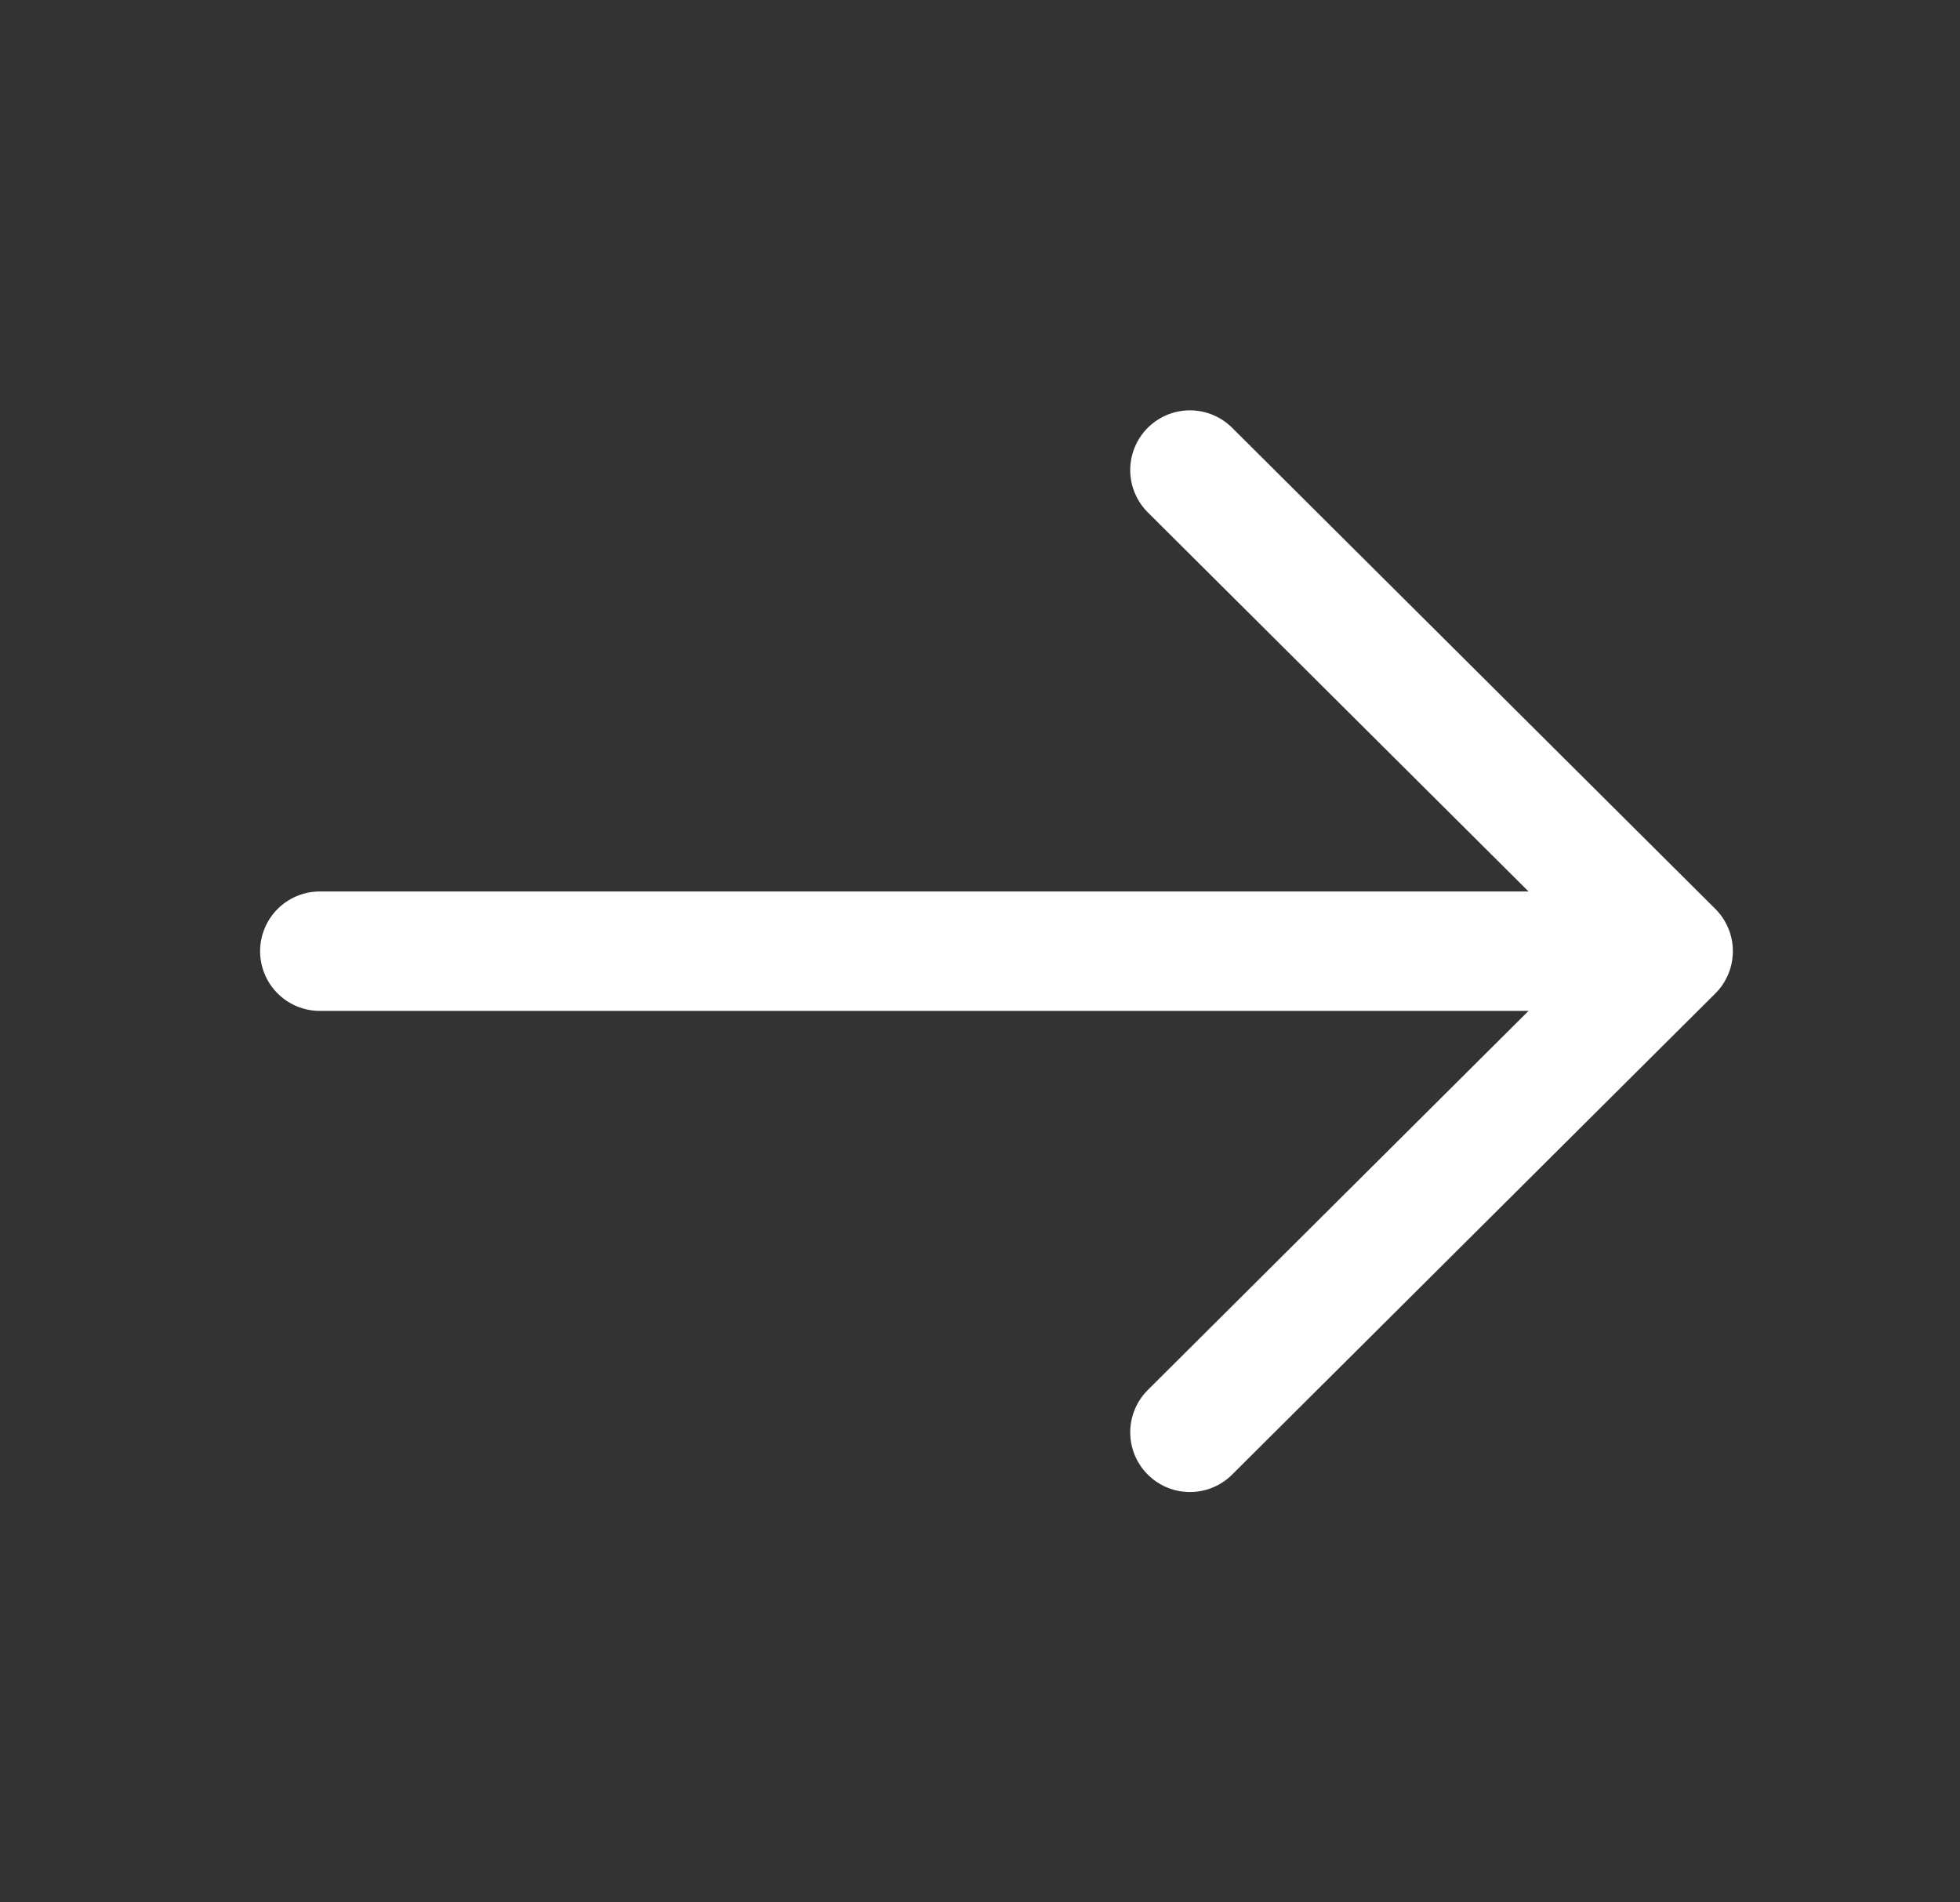
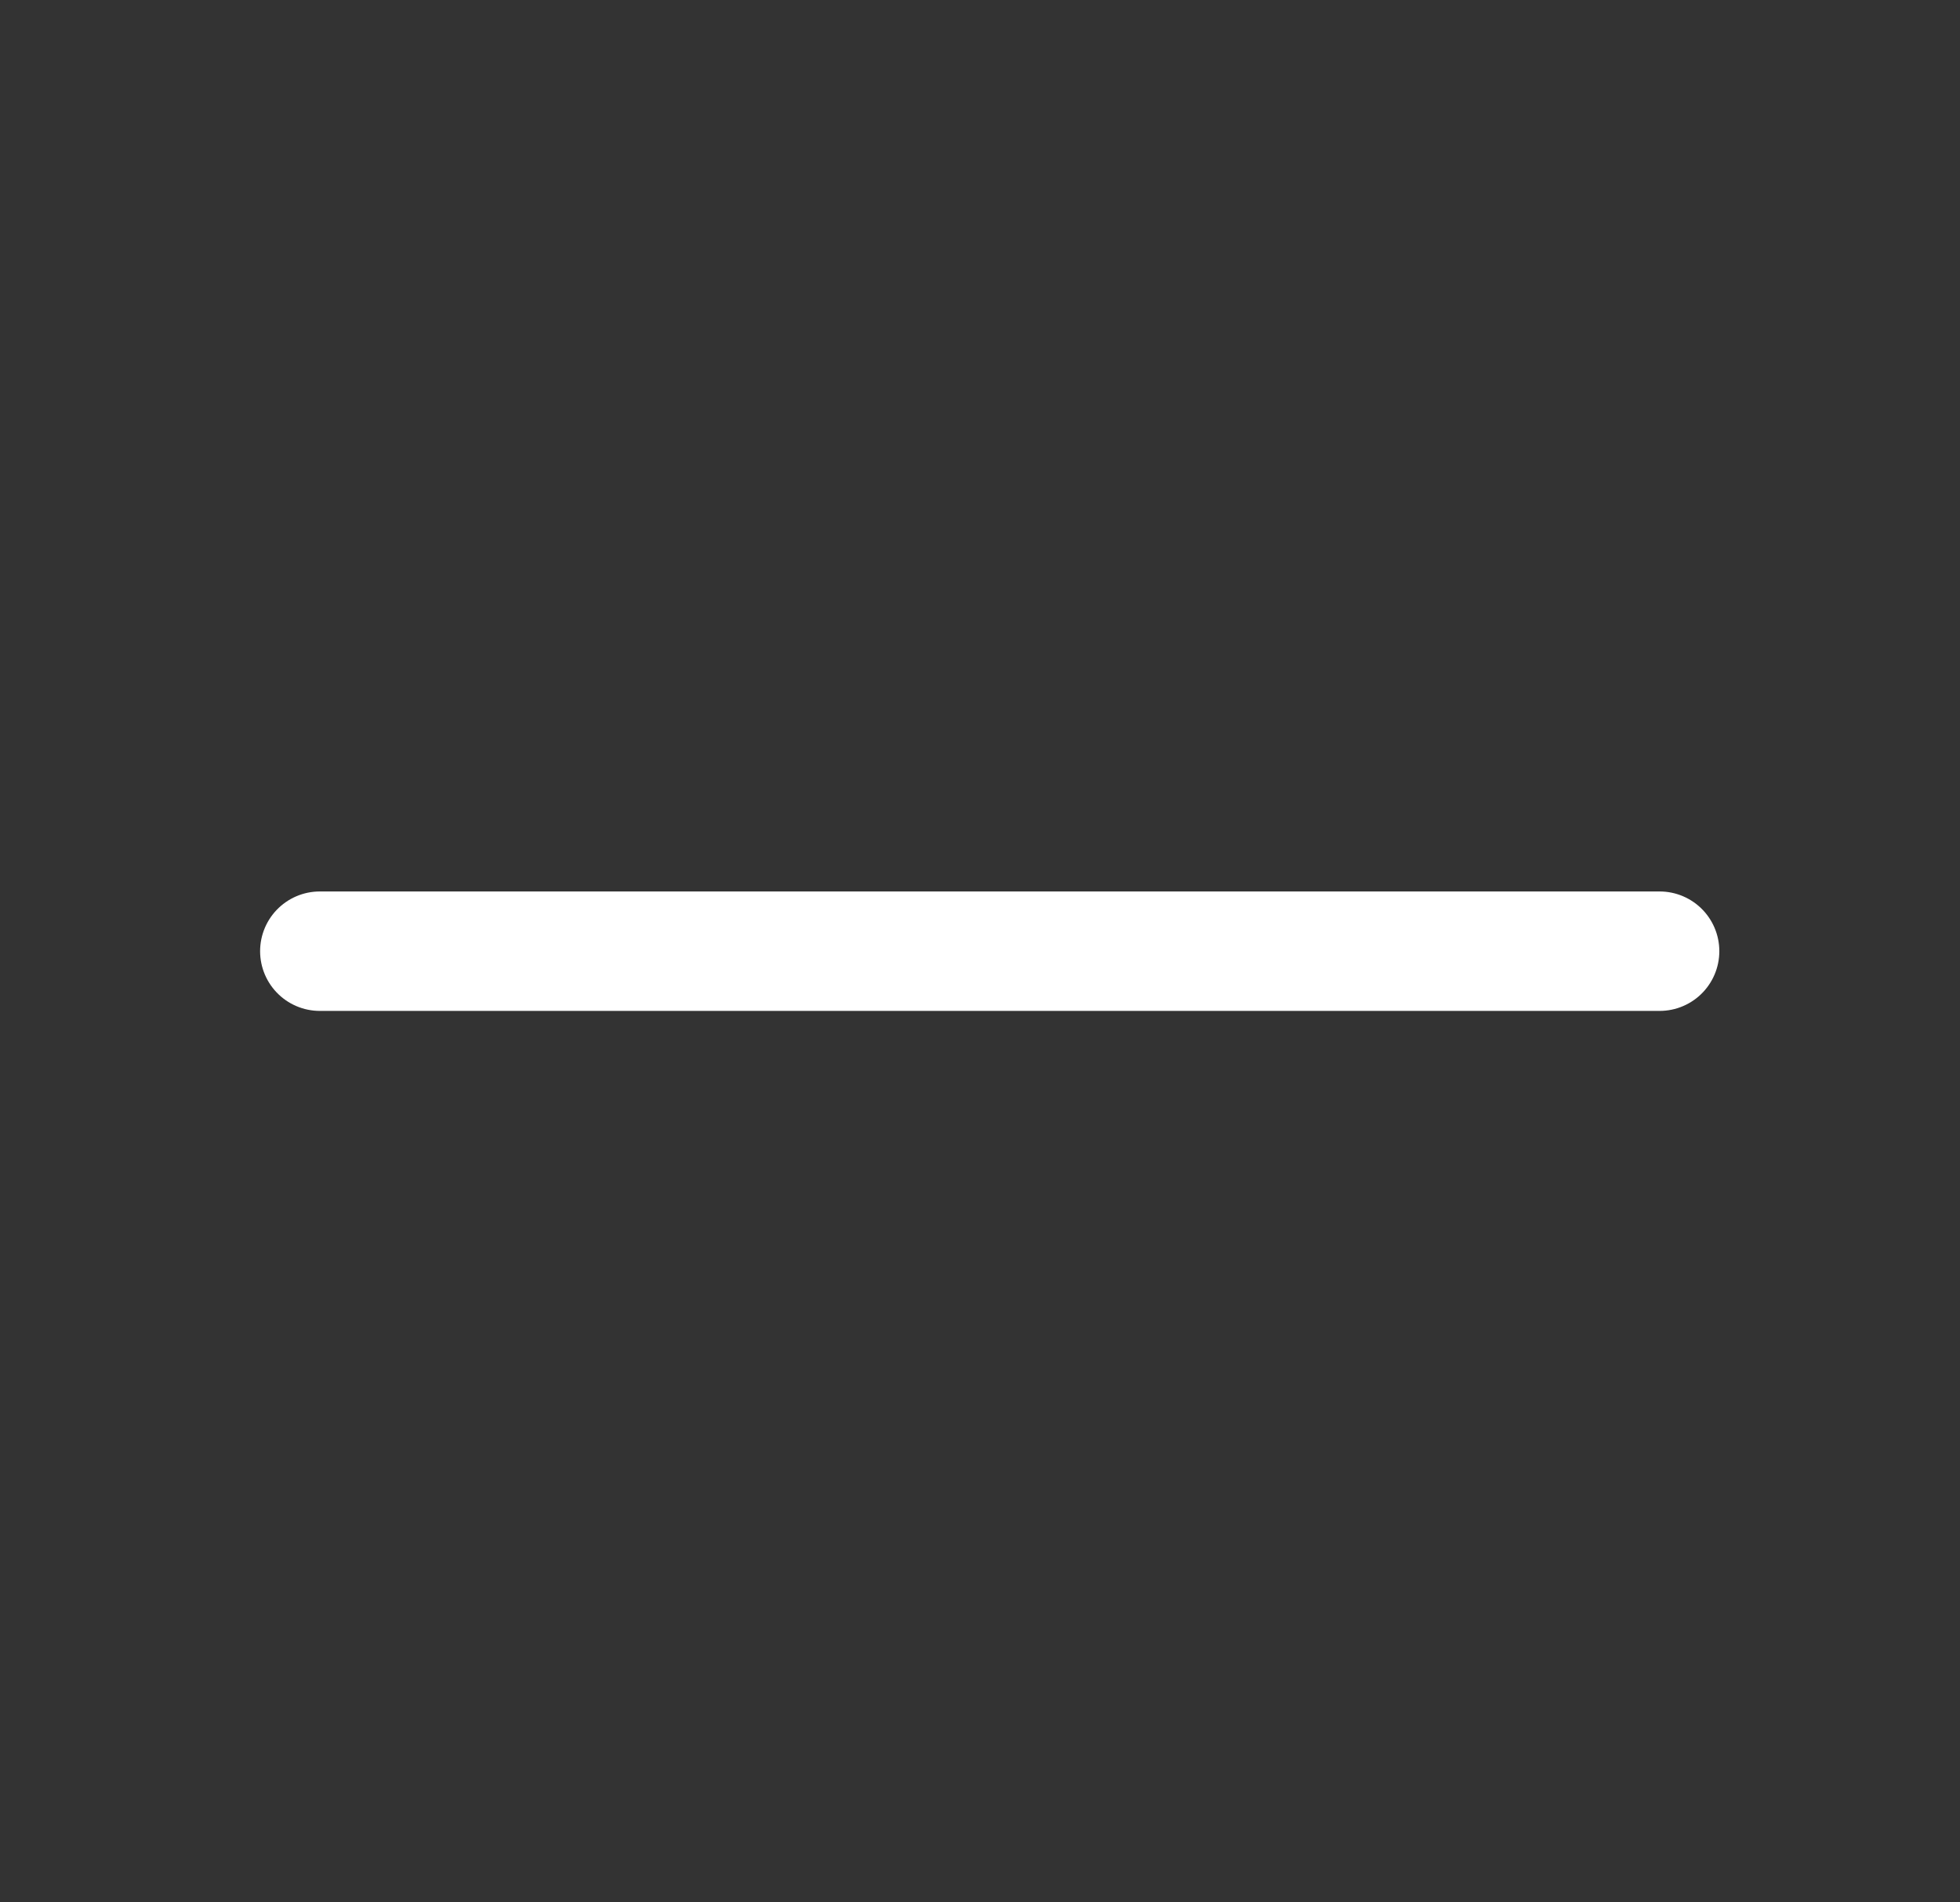
<svg xmlns="http://www.w3.org/2000/svg" width="34" height="33" viewBox="0 0 34 33" fill="none">
  <rect x="0" y="0" width="34" height="33" fill="#333333" stroke="none" />
-   <path d="M20.642 8.154L29.024 16.5L20.642 24.846" stroke="white" stroke-width="2.072" stroke-miterlimit="10" stroke-linecap="round" stroke-linejoin="round" />
  <path d="M5.548 16.5H28.789" stroke="white" stroke-width="2.072" stroke-miterlimit="10" stroke-linecap="round" stroke-linejoin="round" />
</svg>